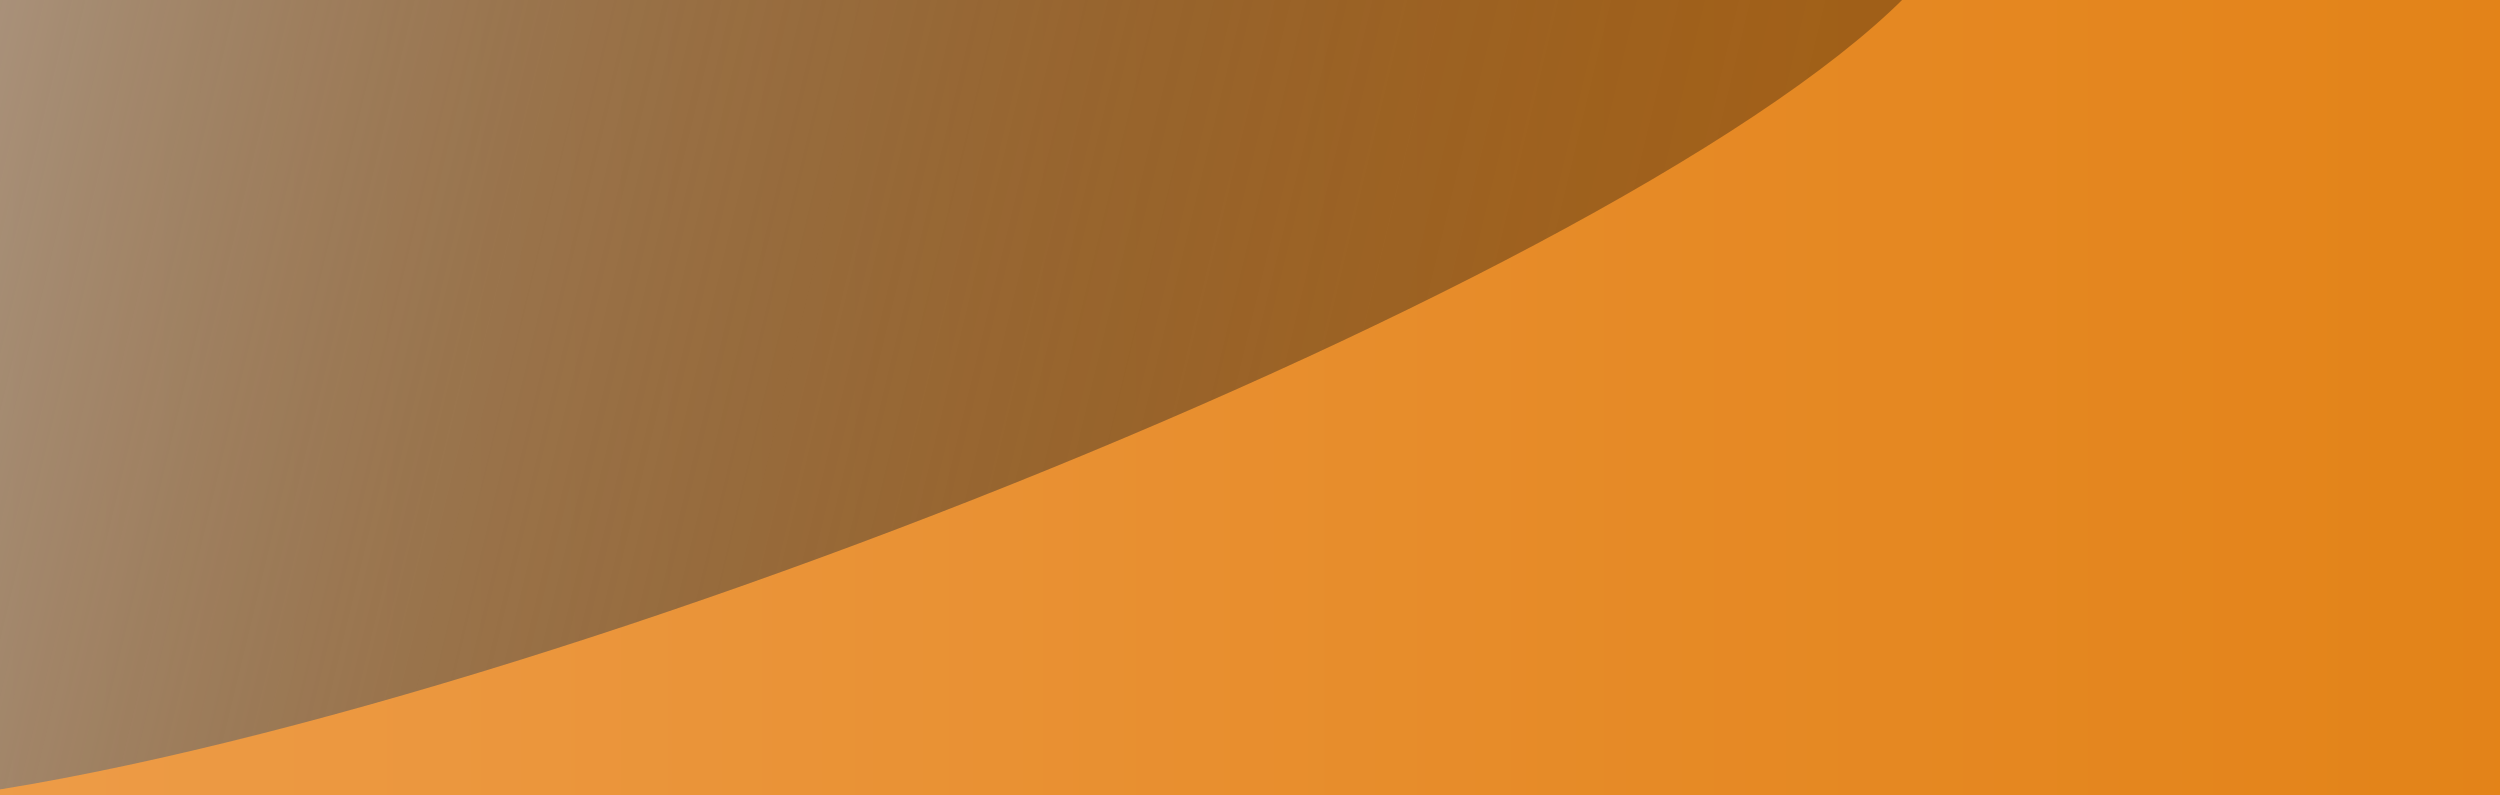
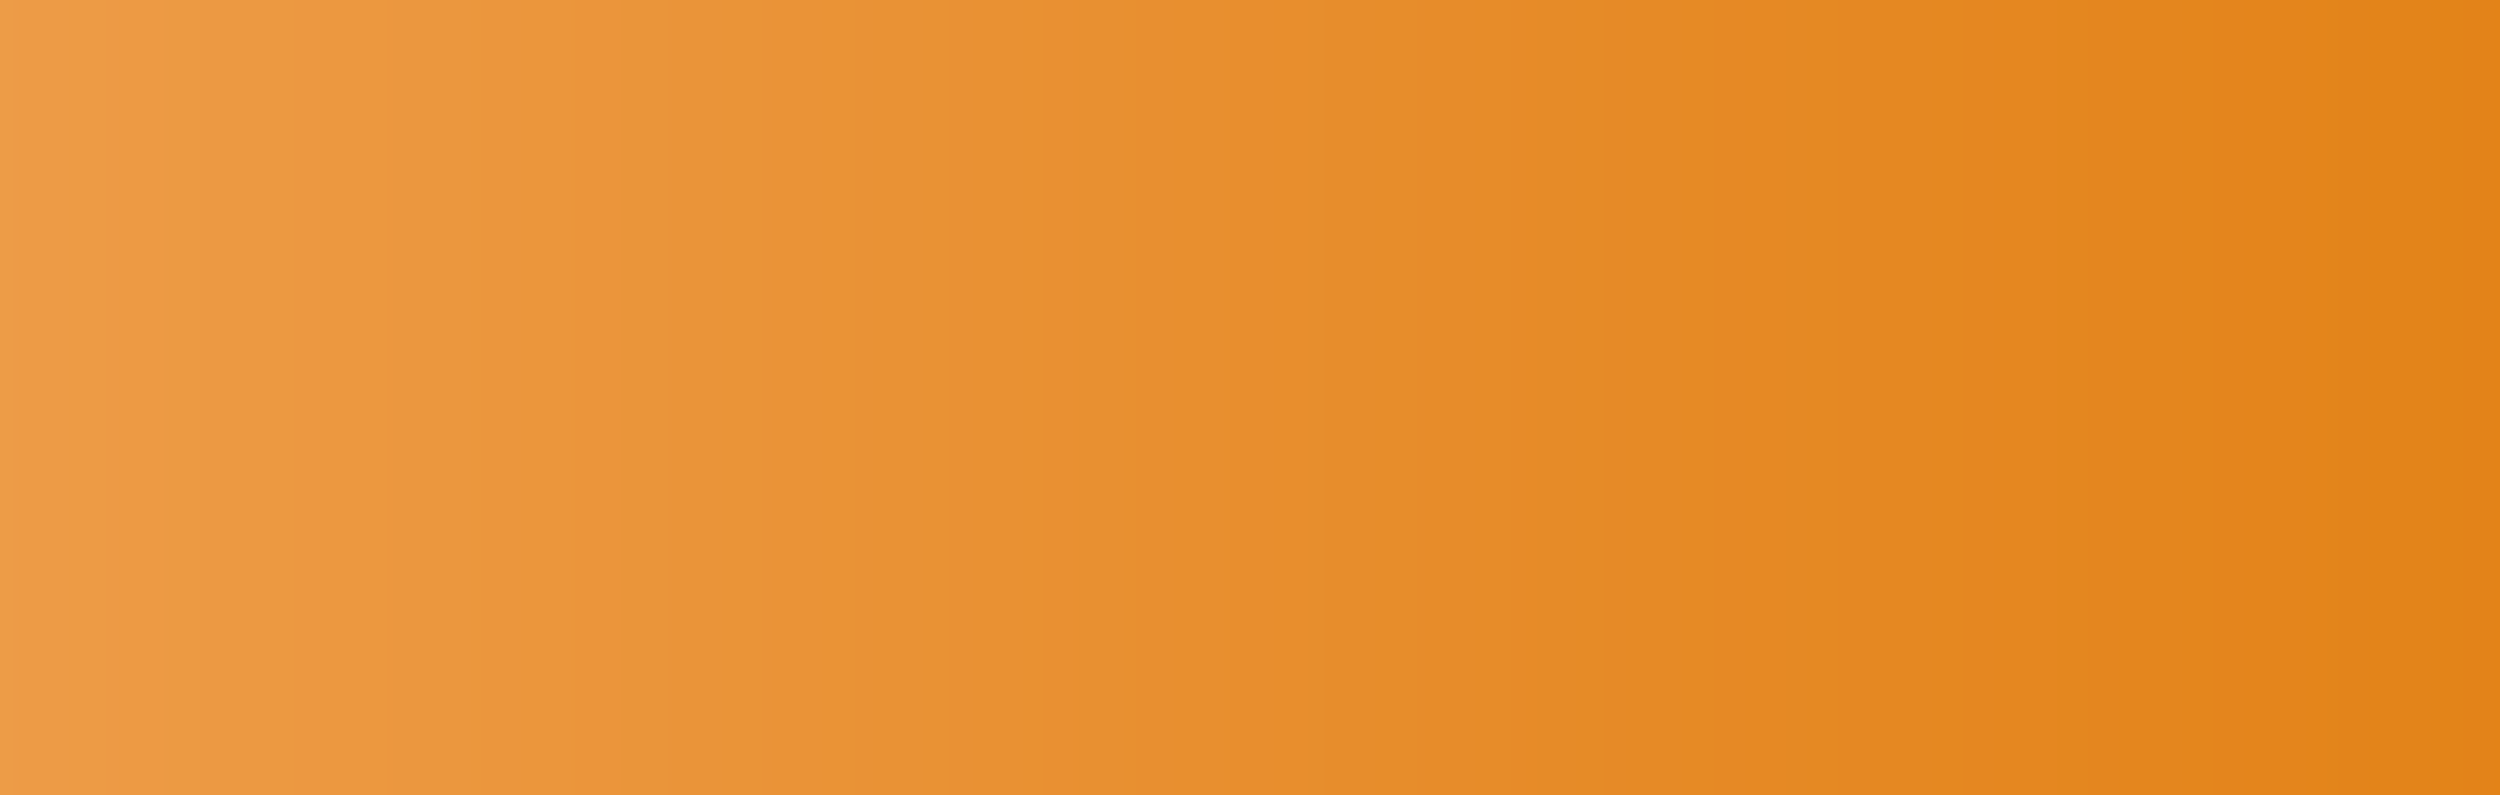
<svg xmlns="http://www.w3.org/2000/svg" viewBox="0 0 1936.69 616.09">
  <rect x="0" y="0" width="1936.69" height="616.09" fill="#808080" stroke="none" />
  <defs>
    <style>.cls-1{isolation:isolate;}.cls-2{fill:url(#VL_orange_hell);}.cls-3{mix-blend-mode:screen;fill:url(#Unbenannter_Verlauf_83);}</style>
    <linearGradient id="VL_orange_hell" x1="-1573.43" y1="308.04" x2="3261.24" y2="308.04" gradientUnits="userSpaceOnUse">
      <stop offset="0" stop-color="#f8b476" />
      <stop offset="0.26" stop-color="#efa04f" />
      <stop offset="0.59" stop-color="#e68a26" />
      <stop offset="0.85" stop-color="#e07d0c" />
      <stop offset="1" stop-color="#de7803" />
    </linearGradient>
    <linearGradient id="Unbenannter_Verlauf_83" x1="3185.82" y1="-2041.67" x2="3784.95" y2="-372.67" gradientTransform="matrix(0.66, -0.97, 1.02, 0.7, -805.45, 4404.63)" gradientUnits="userSpaceOnUse">
      <stop offset="0" stop-color="#fff" />
      <stop offset="0.04" stop-color="#edecee" />
      <stop offset="0.06" stop-color="#e6e5e7" stop-opacity="0.98" />
      <stop offset="0.33" stop-color="#969596" stop-opacity="0.74" />
      <stop offset="0.56" stop-color="#565656" stop-opacity="0.55" />
      <stop offset="0.76" stop-color="#282828" stop-opacity="0.42" />
      <stop offset="0.91" stop-color="#0c0c0c" stop-opacity="0.33" />
      <stop offset="1" stop-color="#010101" stop-opacity="0.3" />
    </linearGradient>
  </defs>
  <g class="cls-1">
    <g id="Ebene_1" data-name="Ebene 1">
      <rect class="cls-2" width="3370.61" height="616.09" />
-       <path class="cls-3" d="M-64.63,620.53C383.5,569.58,1309,199.69,1495.46-23.67,1226.92-98.32,67.46-123.91-64.63-50.08" />
    </g>
  </g>
</svg>